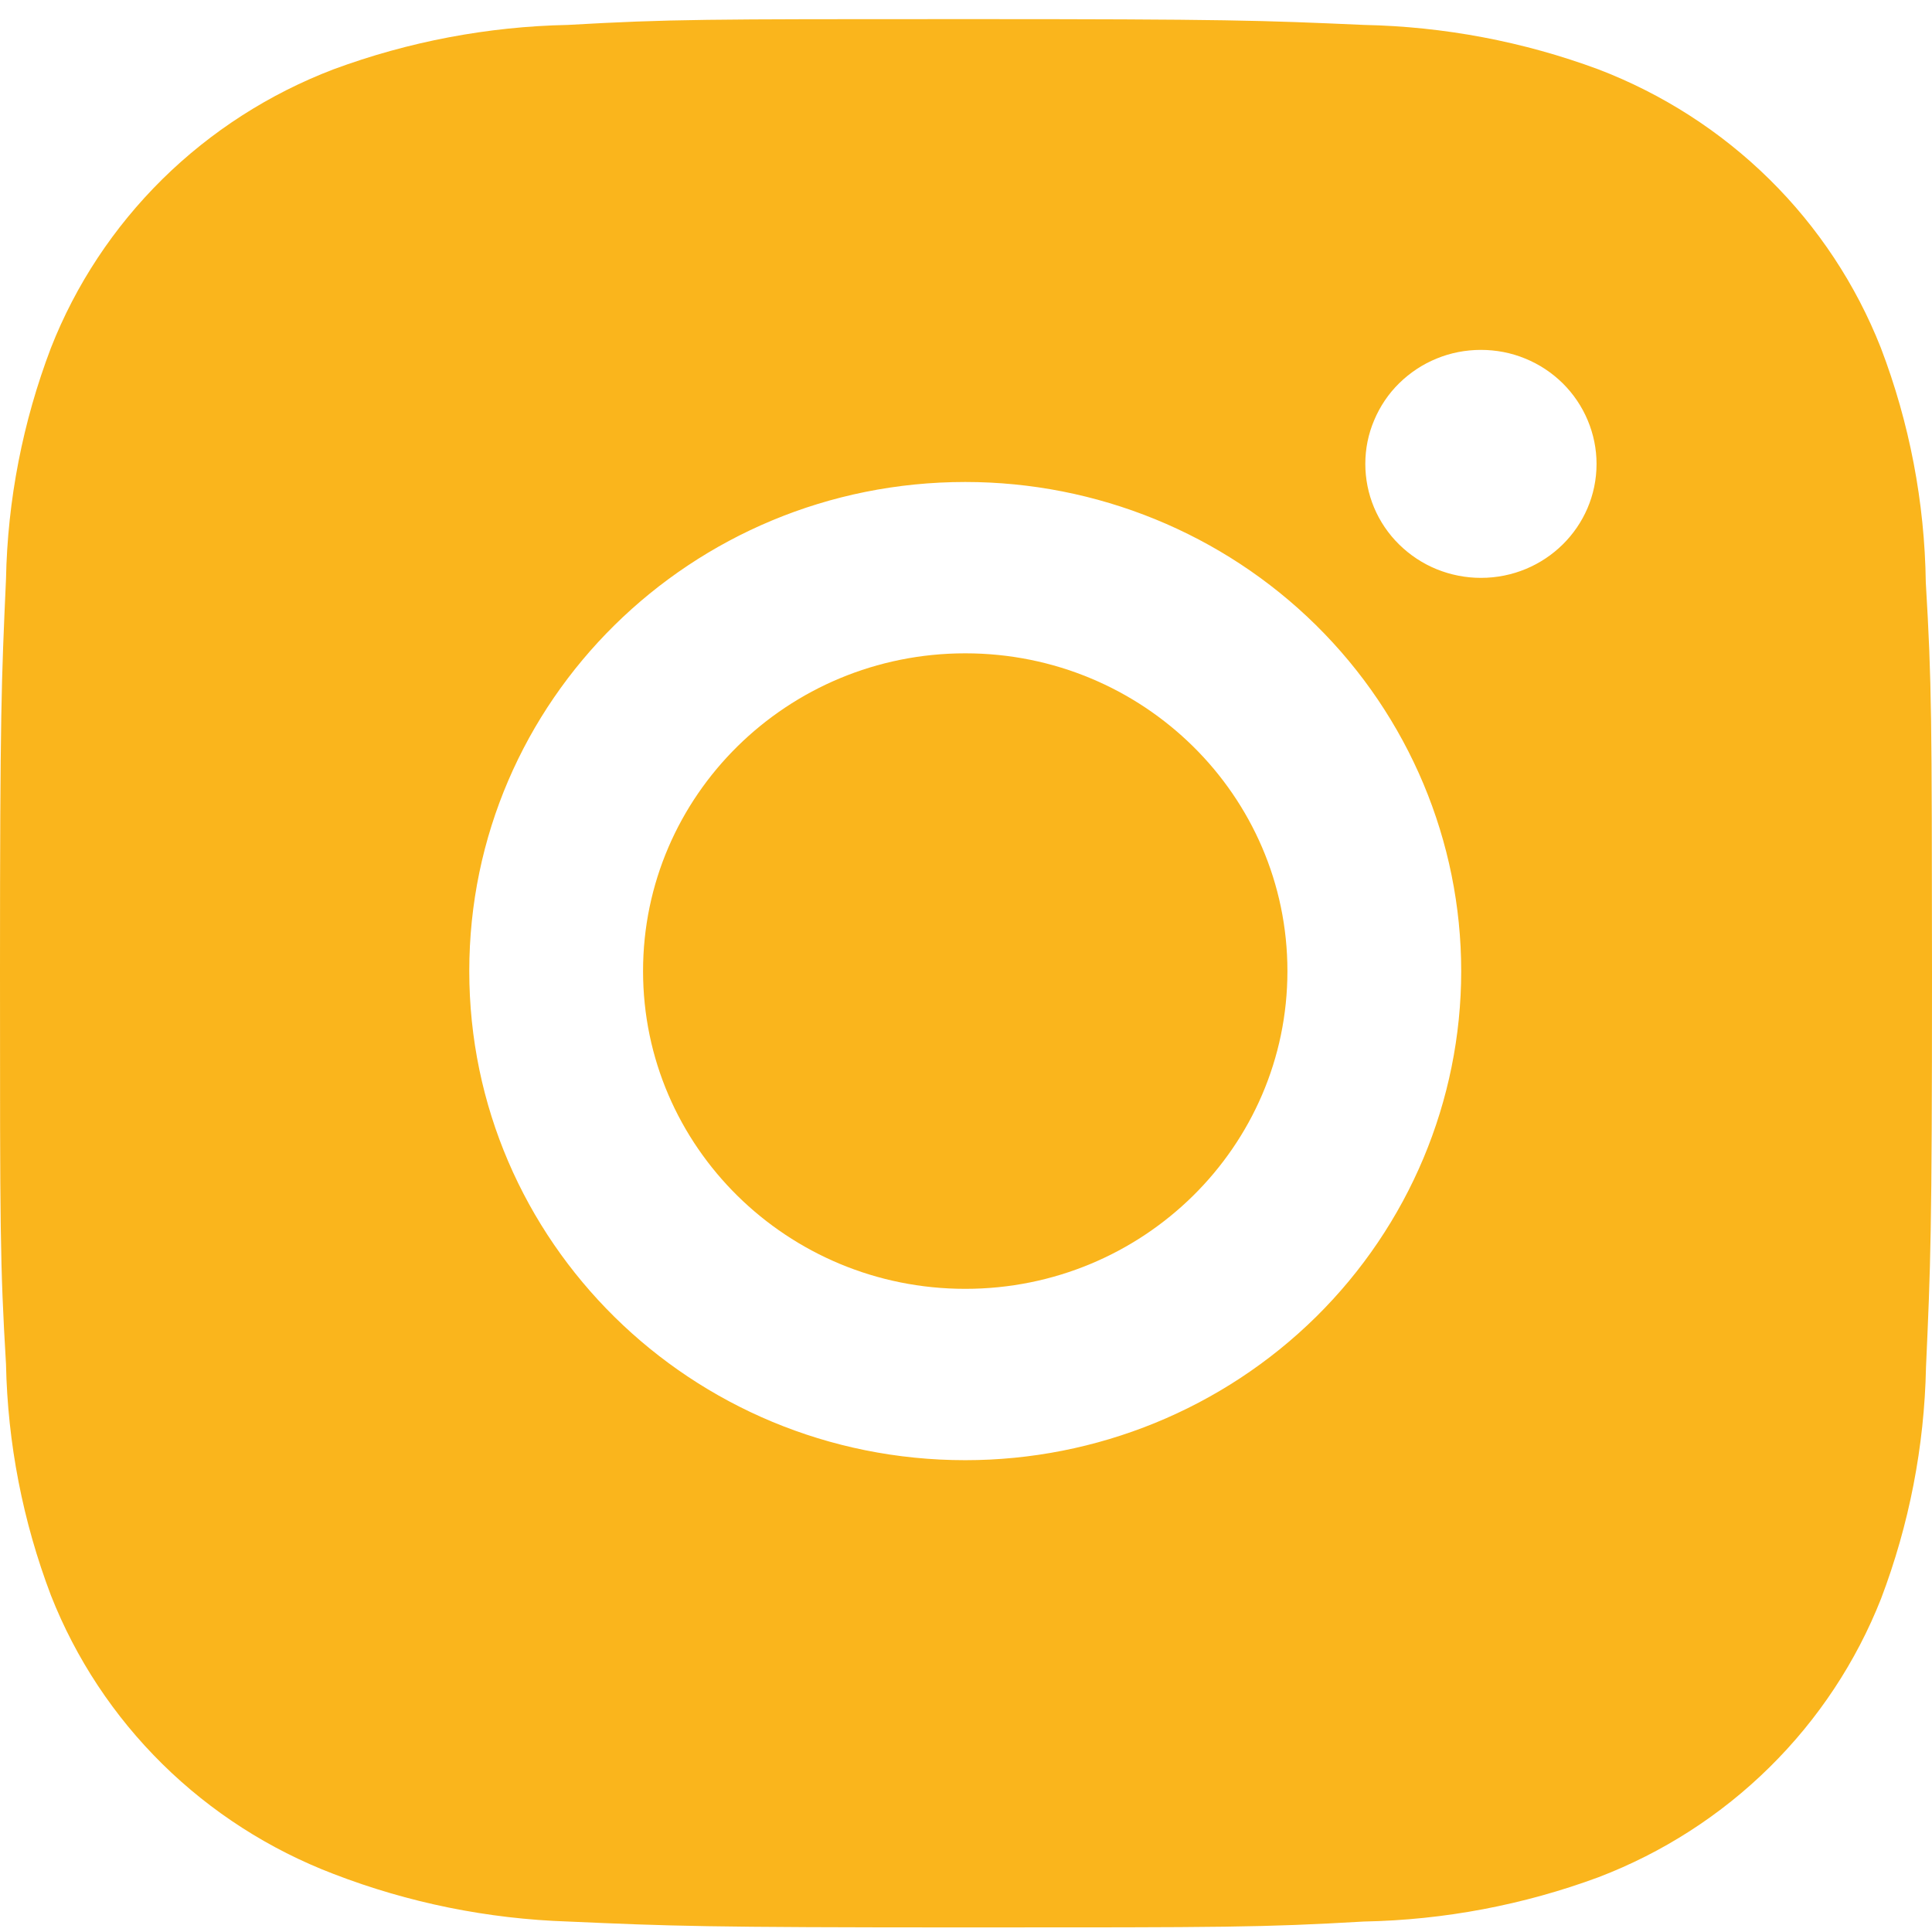
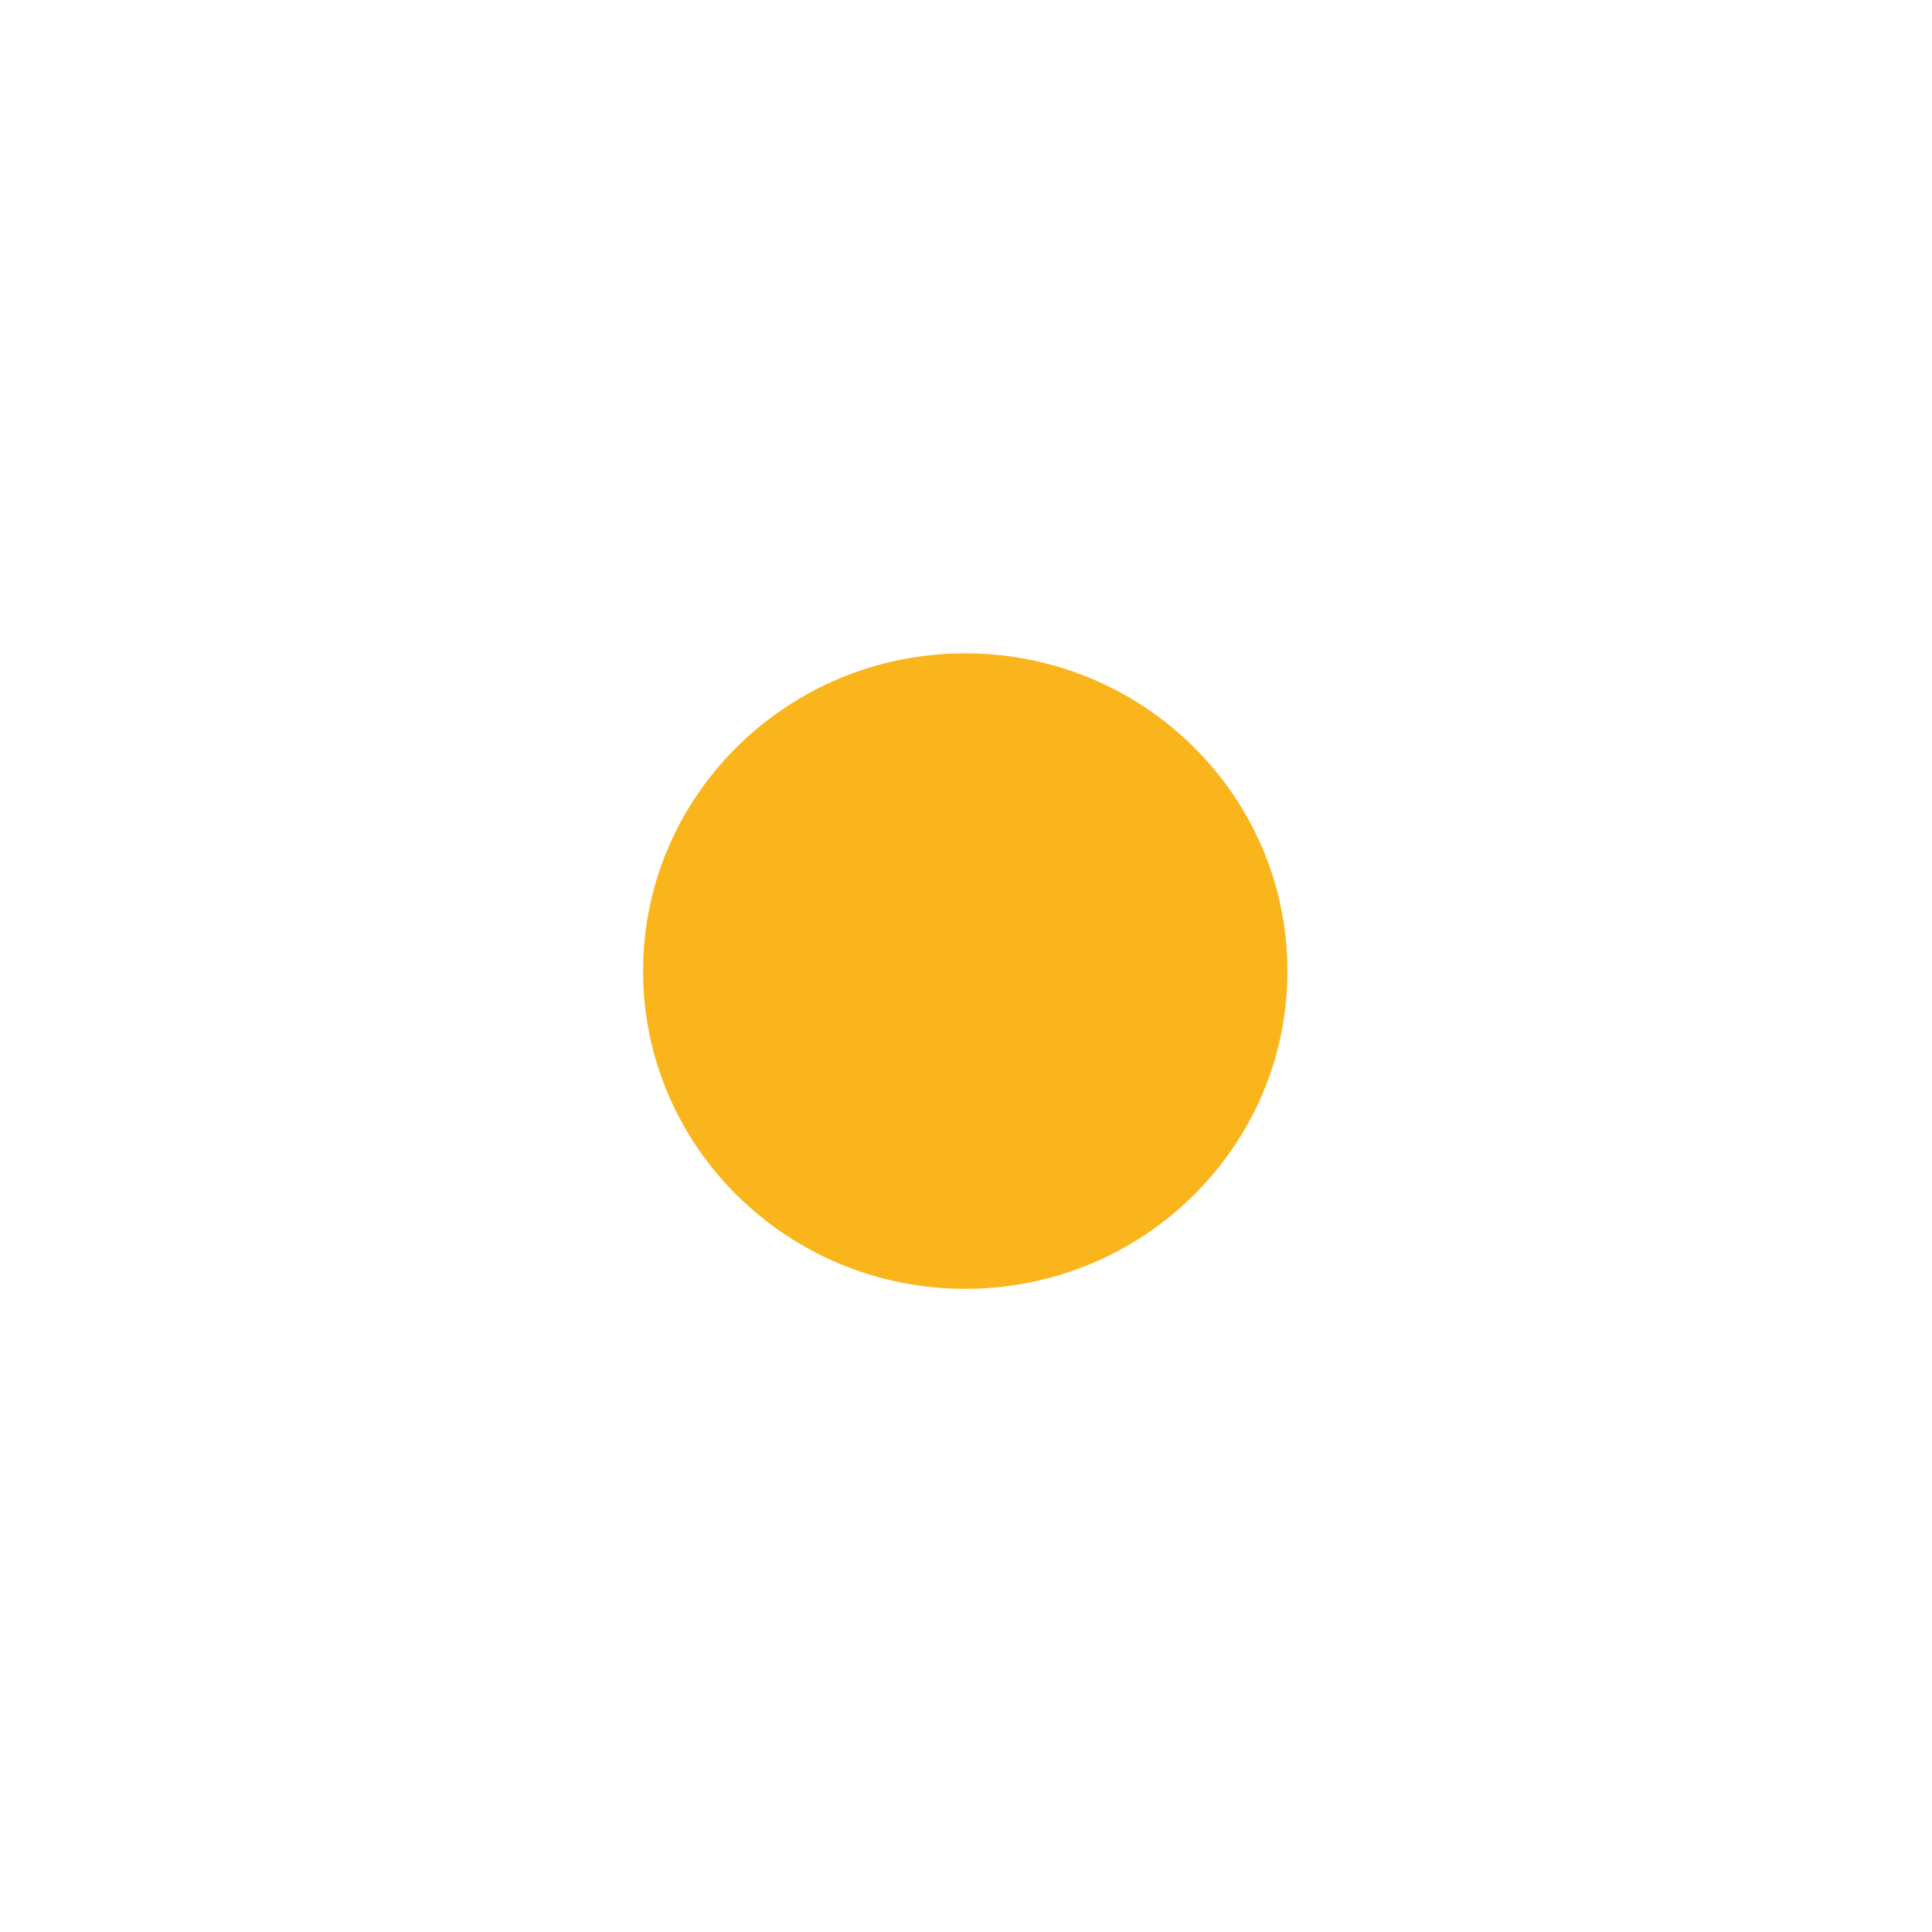
<svg xmlns="http://www.w3.org/2000/svg" width="19" height="19" viewBox="0 0 19 19" fill="none">
-   <path d="M18.939 5.727C18.928 4.939 18.779 4.159 18.497 3.421C18.252 2.799 17.879 2.234 17.401 1.763C16.922 1.291 16.349 0.923 15.719 0.682C14.98 0.408 14.201 0.261 13.412 0.245C12.397 0.2 12.075 0.188 9.499 0.188C6.922 0.188 6.592 0.188 5.585 0.245C4.797 0.261 4.017 0.409 3.279 0.682C2.648 0.923 2.075 1.291 1.597 1.762C1.119 2.234 0.745 2.799 0.501 3.421C0.224 4.149 0.074 4.918 0.059 5.695C0.014 6.697 0 7.014 0 9.555C0 12.096 -7.86101e-09 12.42 0.059 13.415C0.075 14.193 0.224 14.961 0.501 15.69C0.746 16.312 1.119 16.877 1.598 17.349C2.076 17.82 2.649 18.188 3.28 18.429C4.016 18.713 4.796 18.871 5.586 18.897C6.602 18.942 6.923 18.955 9.5 18.955C12.076 18.955 12.407 18.955 13.414 18.897C14.203 18.882 14.983 18.734 15.721 18.461C16.351 18.22 16.924 17.852 17.402 17.38C17.881 16.908 18.254 16.343 18.499 15.722C18.776 14.993 18.925 14.225 18.941 13.446C18.986 12.445 19 12.128 19 9.586C18.998 7.045 18.998 6.723 18.939 5.727V5.727ZM9.493 14.36C6.798 14.36 4.615 12.207 4.615 9.55C4.615 6.892 6.798 4.74 9.493 4.74C10.786 4.74 12.027 5.246 12.942 6.148C13.856 7.05 14.37 8.274 14.37 9.55C14.37 10.825 13.856 12.049 12.942 12.951C12.027 13.853 10.786 14.36 9.493 14.36V14.36ZM14.564 5.683C14.415 5.683 14.267 5.654 14.129 5.598C13.991 5.542 13.866 5.459 13.76 5.355C13.654 5.251 13.57 5.127 13.513 4.991C13.456 4.855 13.427 4.709 13.427 4.562C13.427 4.414 13.456 4.269 13.514 4.133C13.571 3.997 13.654 3.873 13.76 3.769C13.866 3.665 13.991 3.582 14.129 3.526C14.267 3.469 14.415 3.441 14.564 3.441C14.713 3.441 14.861 3.469 14.999 3.526C15.137 3.582 15.262 3.665 15.368 3.769C15.473 3.873 15.557 3.997 15.614 4.133C15.671 4.269 15.701 4.414 15.701 4.562C15.701 5.182 15.192 5.683 14.564 5.683Z" fill="#FAB51C" />
  <path d="M9.493 12.675C11.242 12.675 12.661 11.276 12.661 9.55C12.661 7.824 11.242 6.425 9.493 6.425C7.743 6.425 6.324 7.824 6.324 9.55C6.324 11.276 7.743 12.675 9.493 12.675Z" fill="#FAB51C" />
</svg>